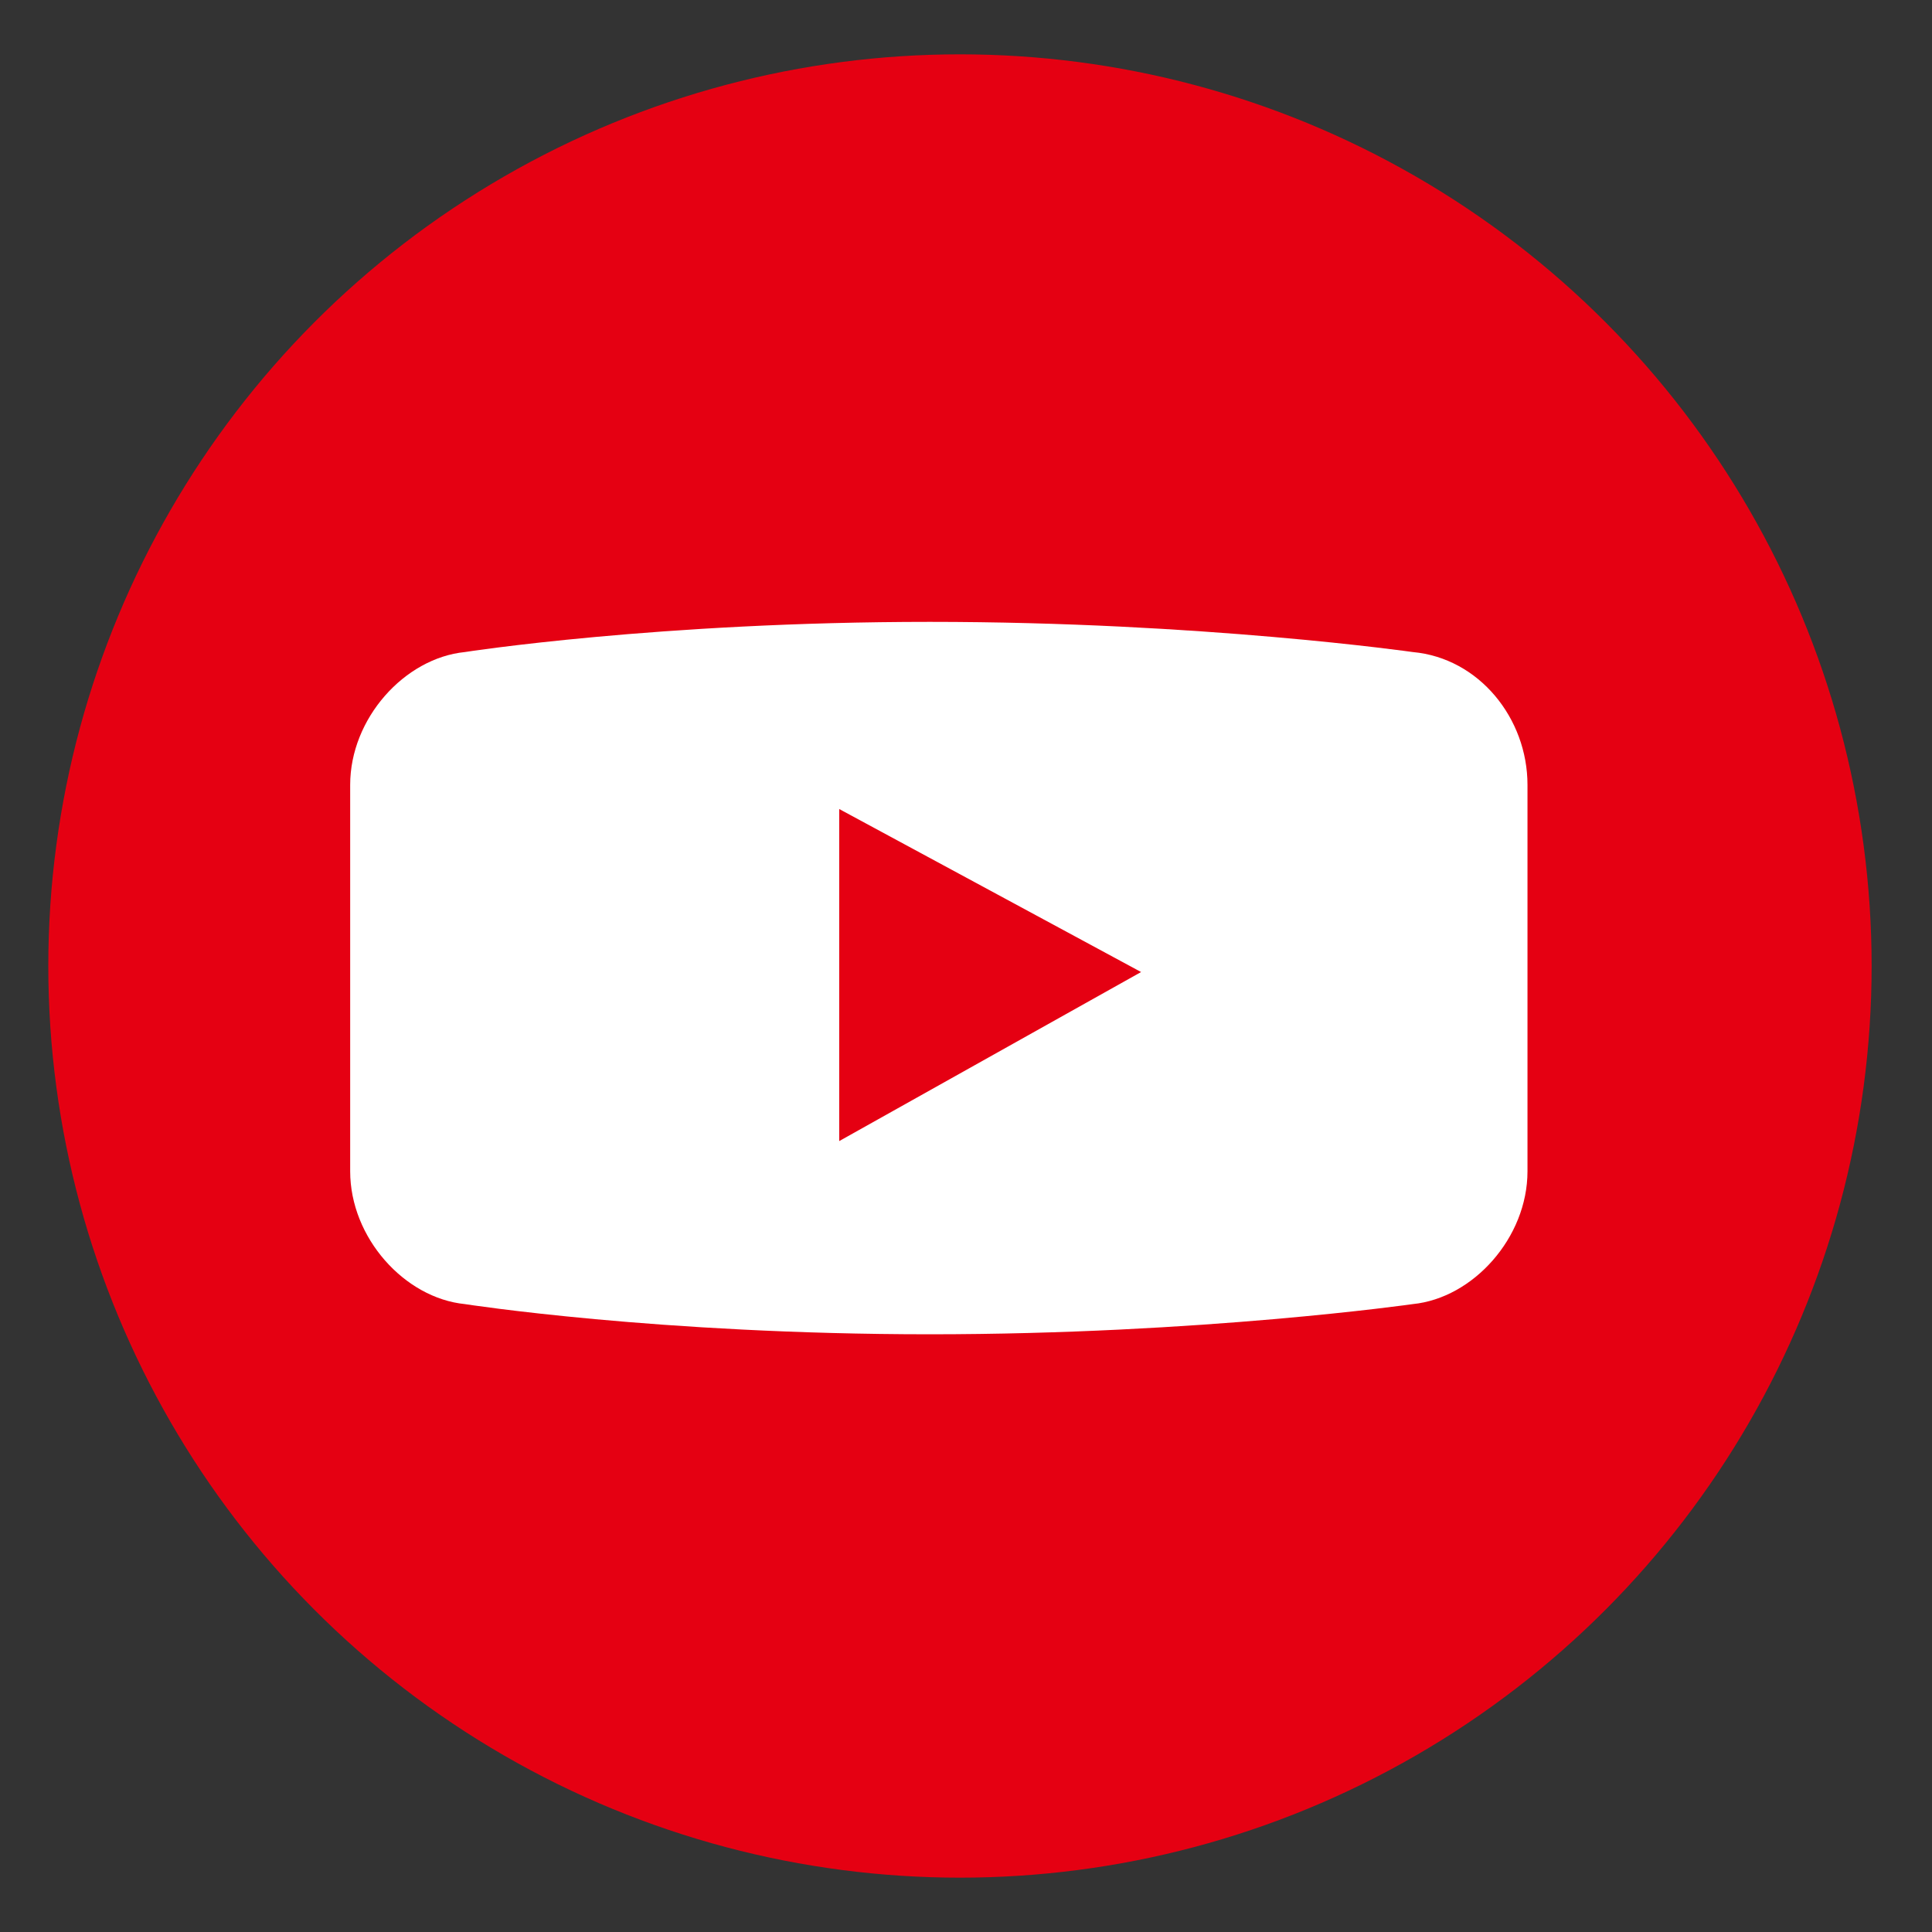
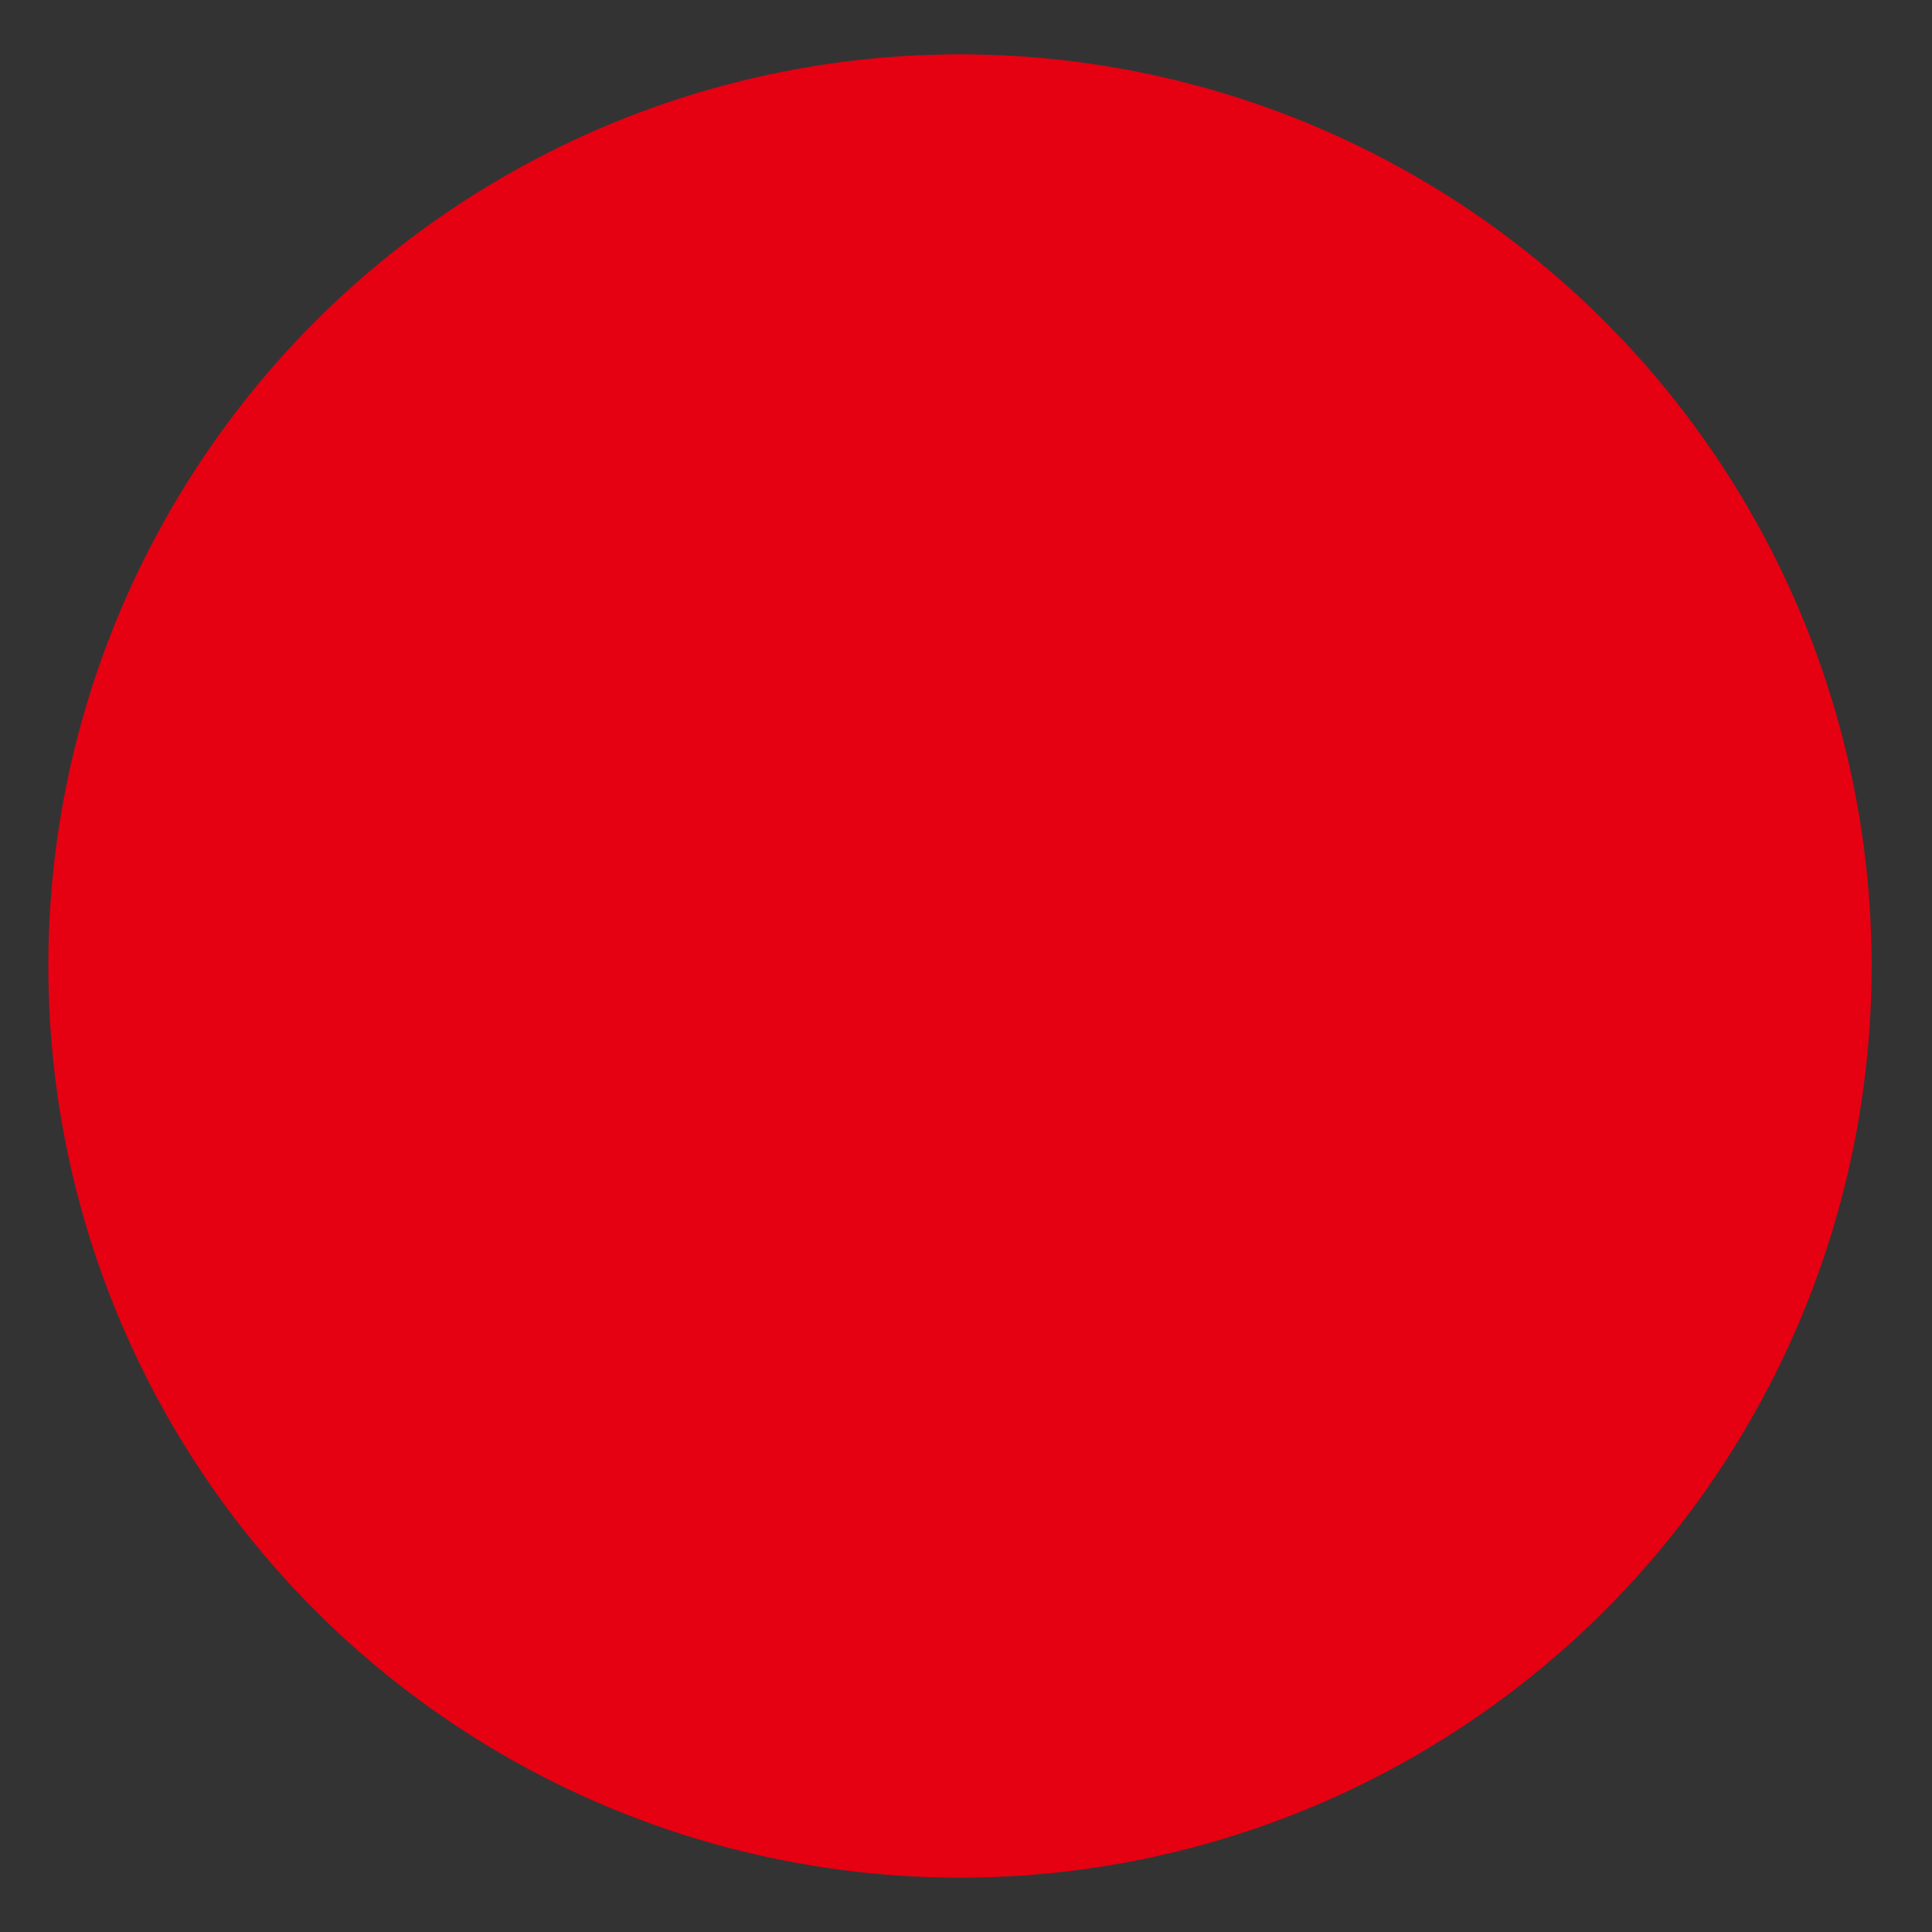
<svg xmlns="http://www.w3.org/2000/svg" version="1.1" id="sns" x="0px" y="0px" width="32px" height="32px" viewBox="0 0 32 32" style="enable-background:new 0 0 32 32;" xml:space="preserve">
  <rect x="0" y="0" width="32" height="32" fill="#333333" stroke="none" />
  <style type="text/css">
	.st0{fill:#E50012;}
	.st1{fill:#FFFFFF;}
</style>
  <g>
    <circle class="st0" cx="15.9" cy="16" r="15.1" />
-     <path class="st1" d="M23.4,10.8L23.4,10.8c0,0-3.5-0.5-8-0.5c-4.5,0-7.7,0.5-7.7,0.5l0,0c-1,0.1-1.9,1.1-1.9,2.2v6.4   c0,1.1,0.9,2.1,1.9,2.2c0,0,3.2,0.5,7.7,0.5c4.5,0,8-0.5,8-0.5c1-0.1,1.9-1.1,1.9-2.2V13C25.3,11.9,24.5,10.9,23.4,10.8z    M13.9,18.9v-5.5l5,2.7L13.9,18.9z" />
  </g>
</svg>